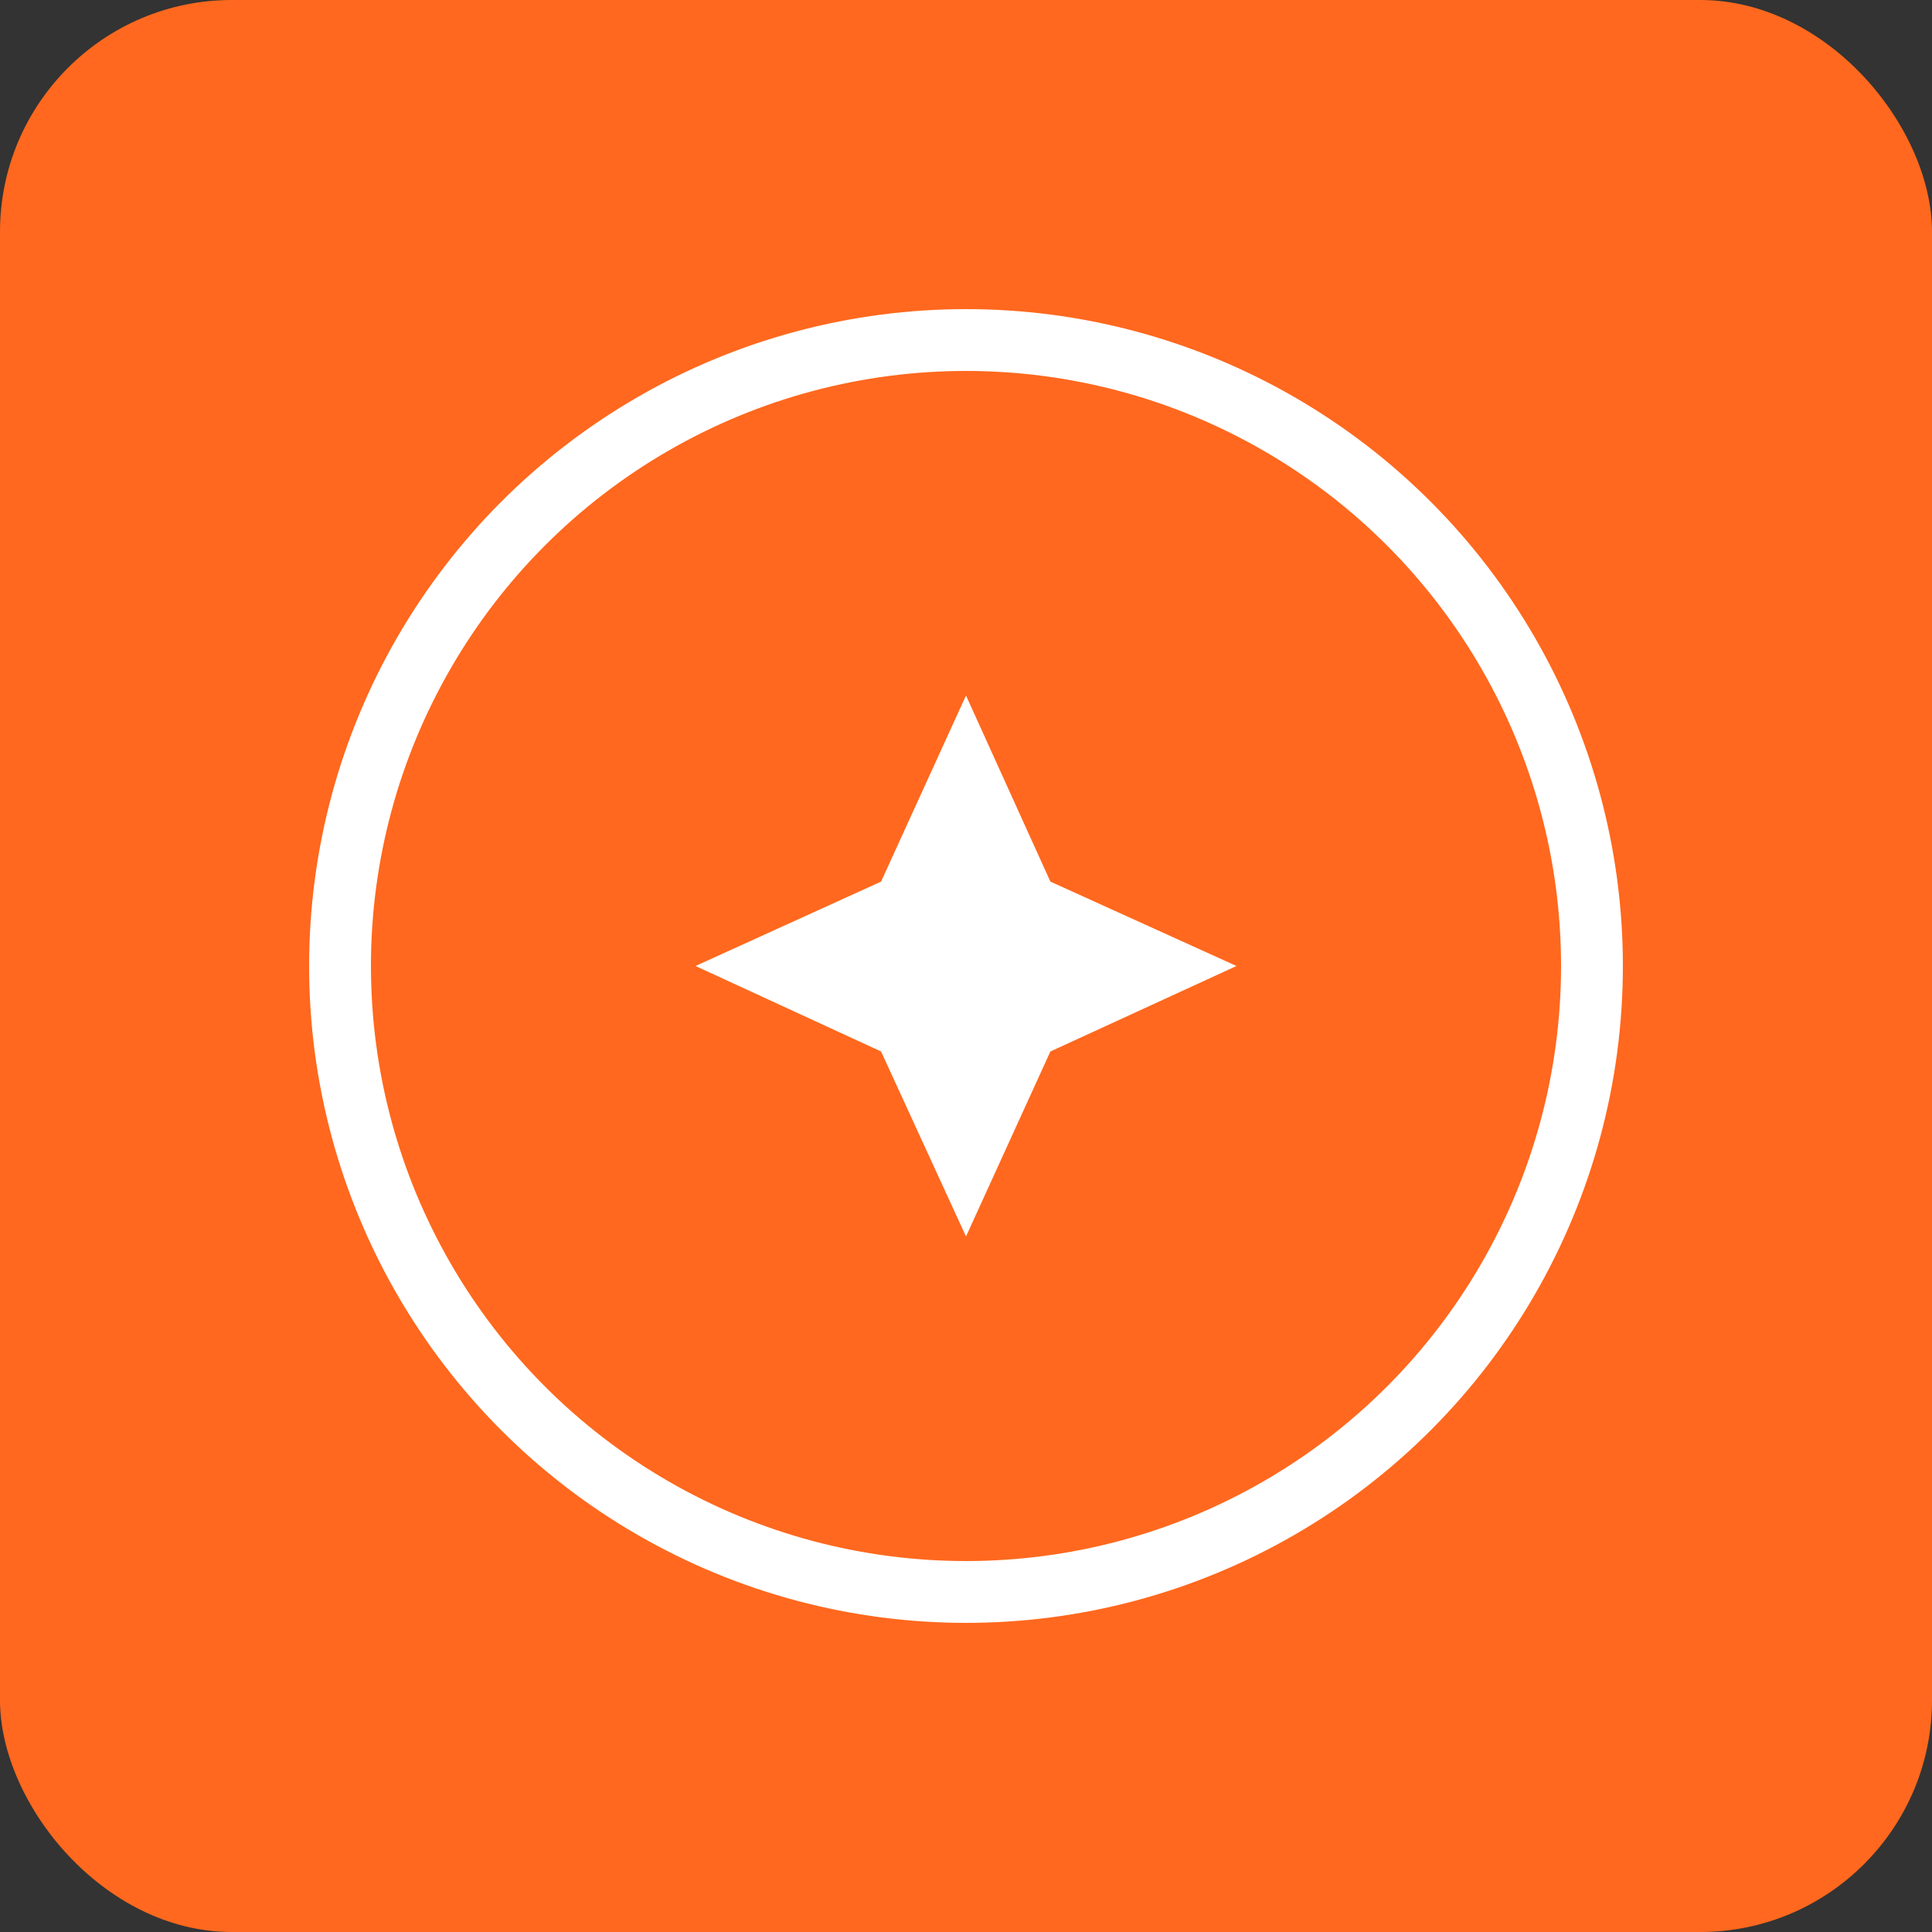
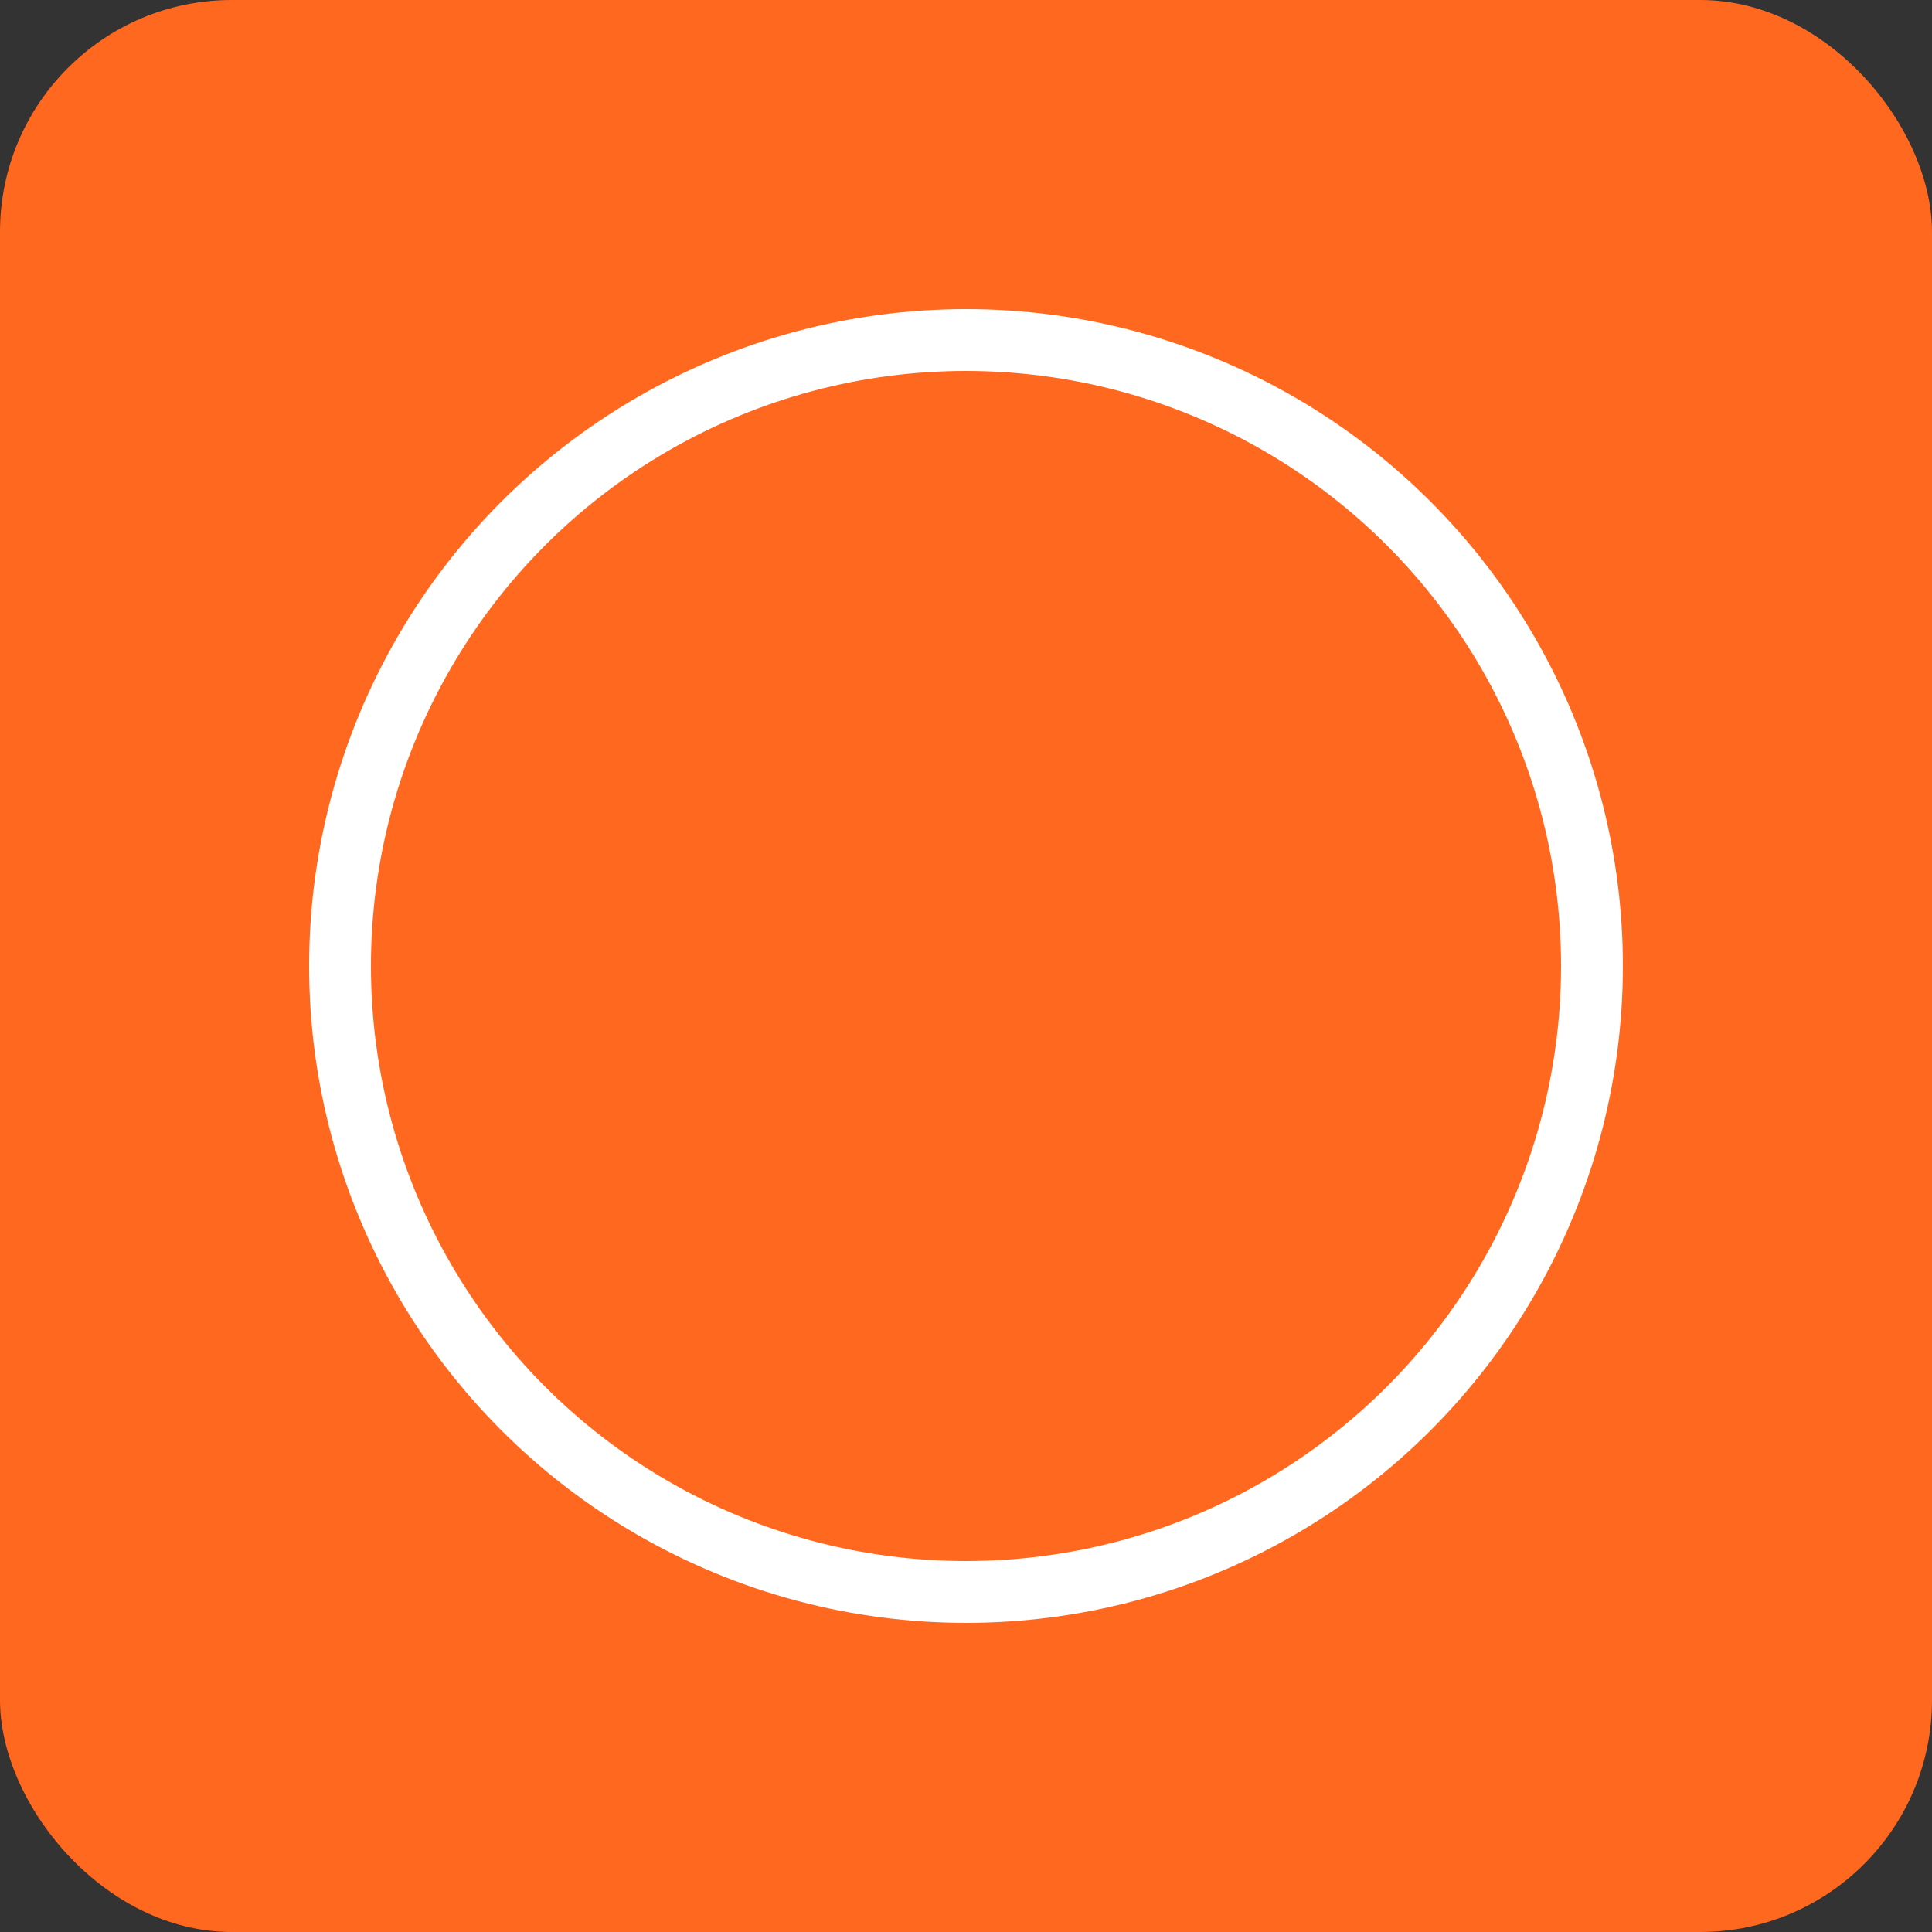
<svg xmlns="http://www.w3.org/2000/svg" width="50" height="50" viewBox="0 0 50 50" fill="none">
  <rect x="0" y="0" width="50" height="50" fill="#333333" stroke="none" />
  <rect width="50" height="50" rx="6" fill="#FF681E" />
  <circle cx="25" cy="25" r="16.2" stroke="white" stroke-width="1.6" />
-   <path d="M25 32L27.184 27.212L32 25L27.184 22.816L25 18L22.802 22.816L18 25L22.802 27.212L25 32Z" fill="white" />
</svg>